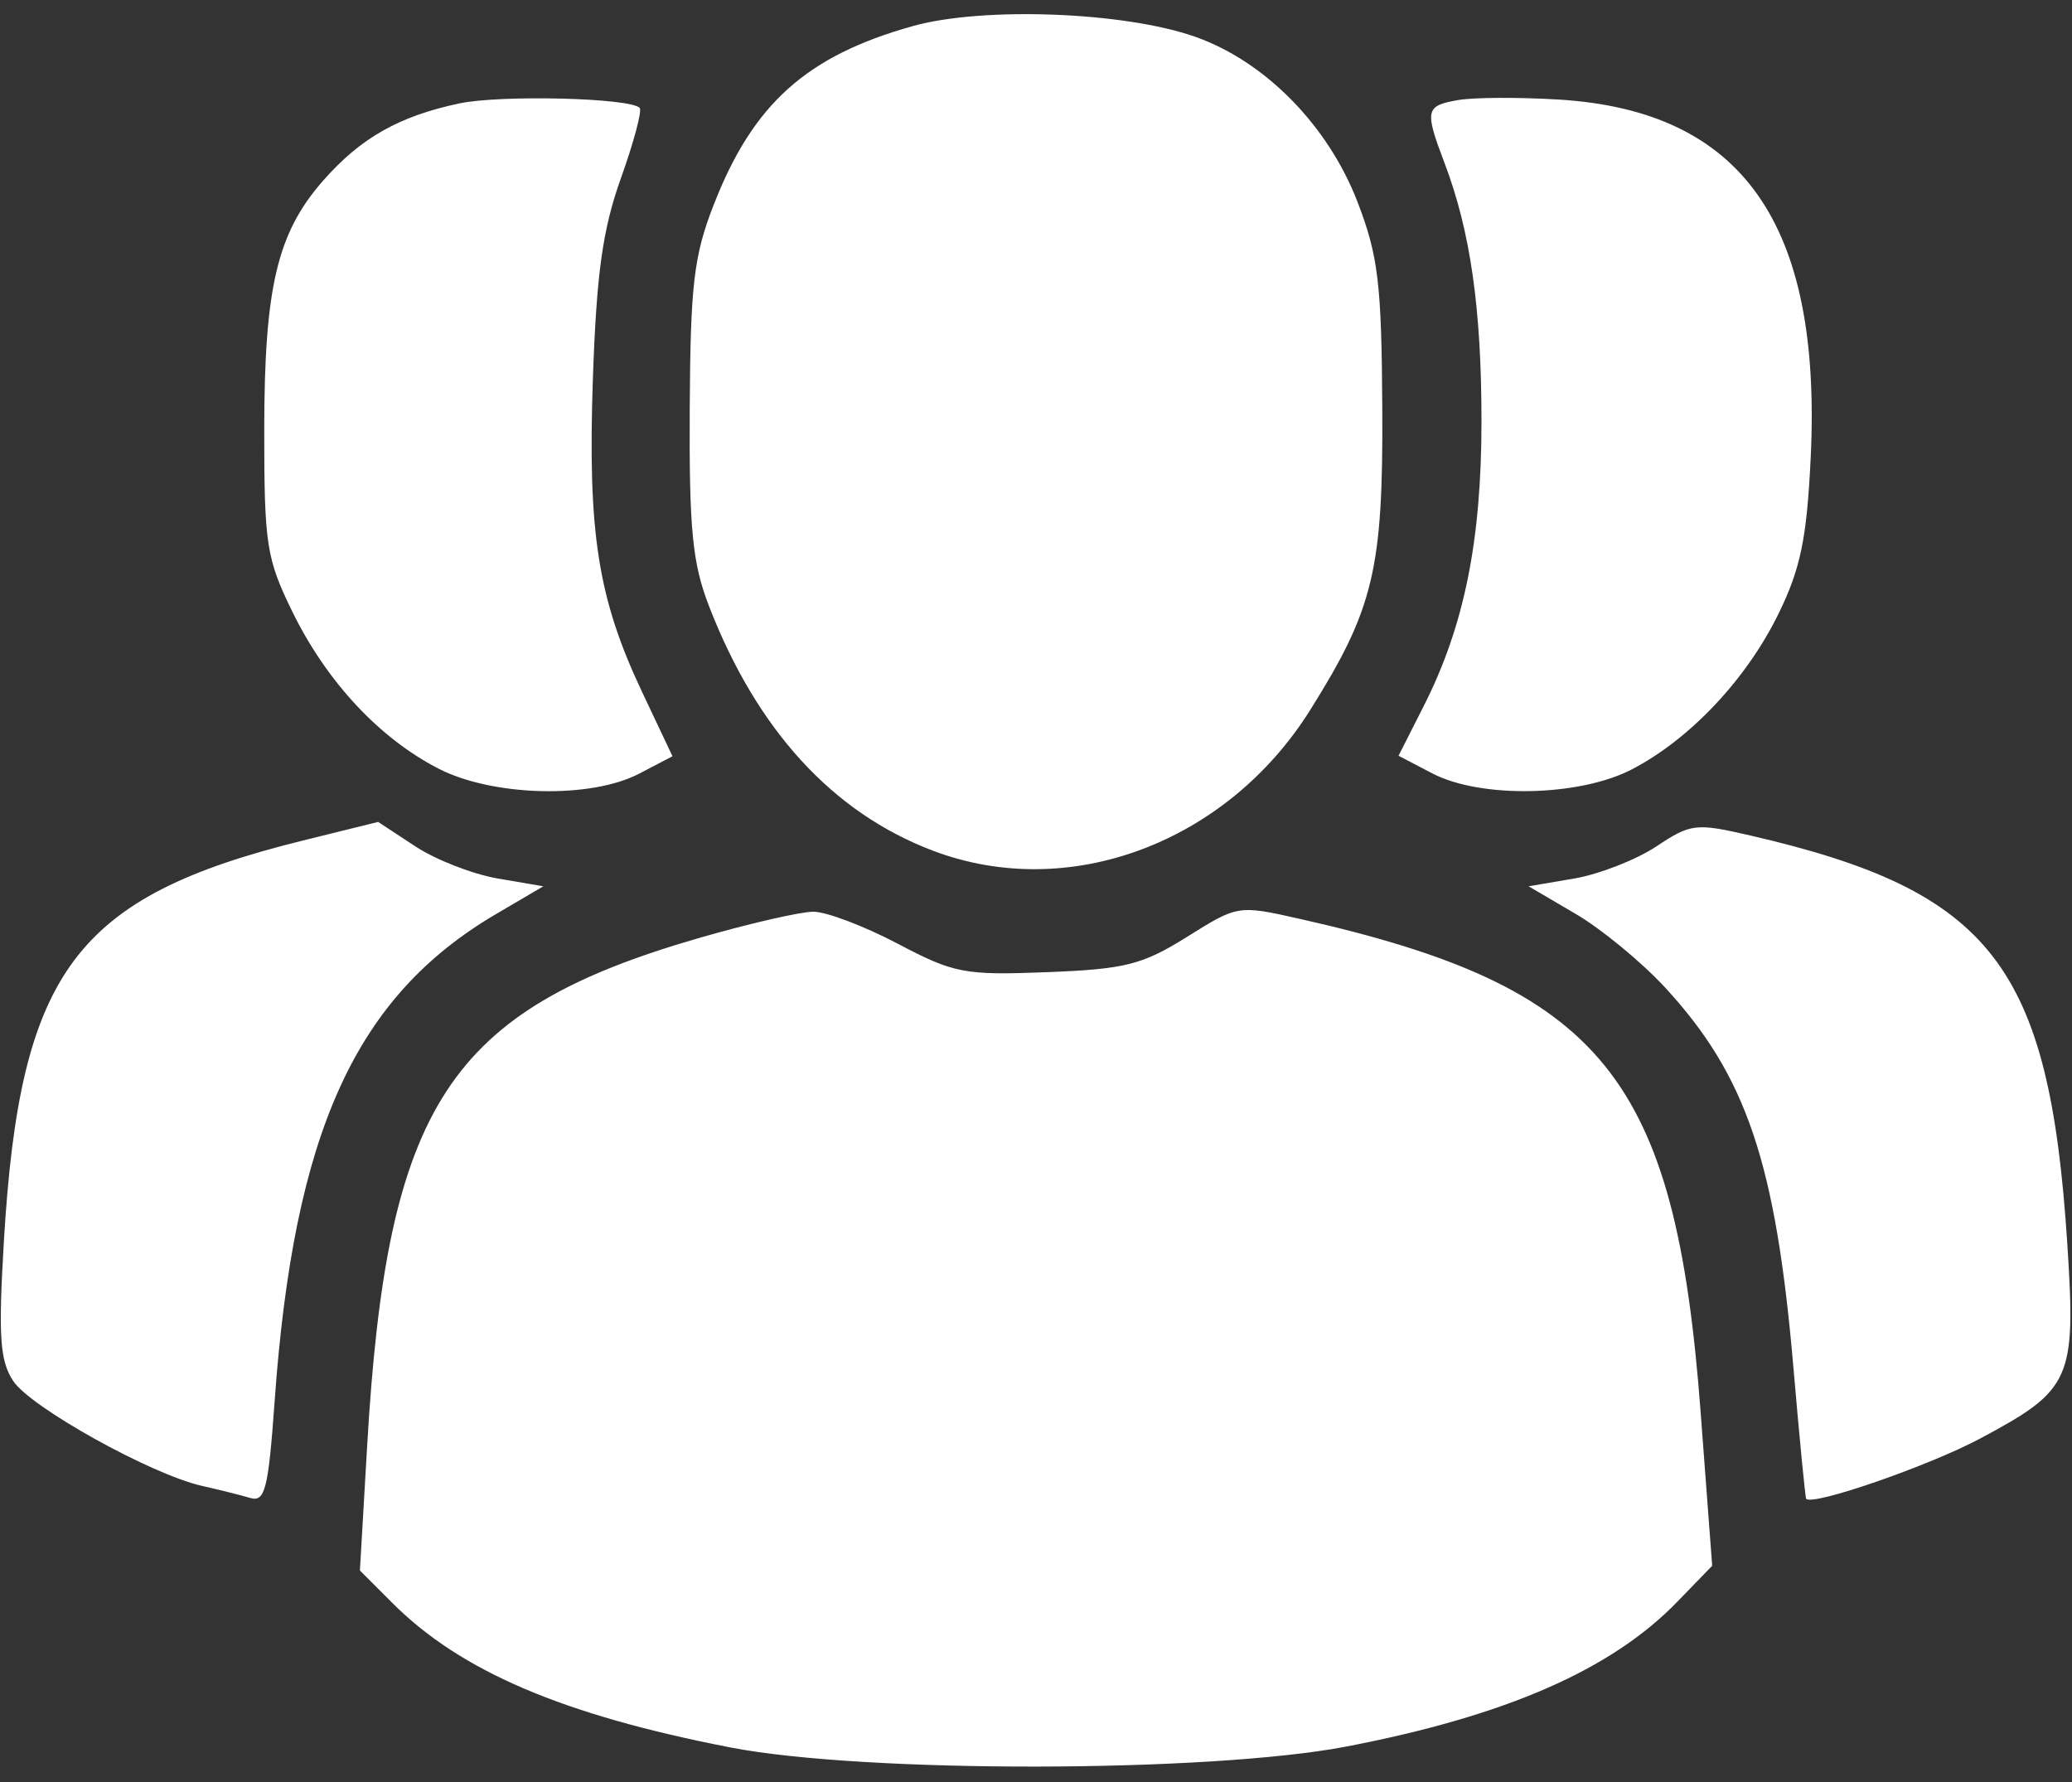
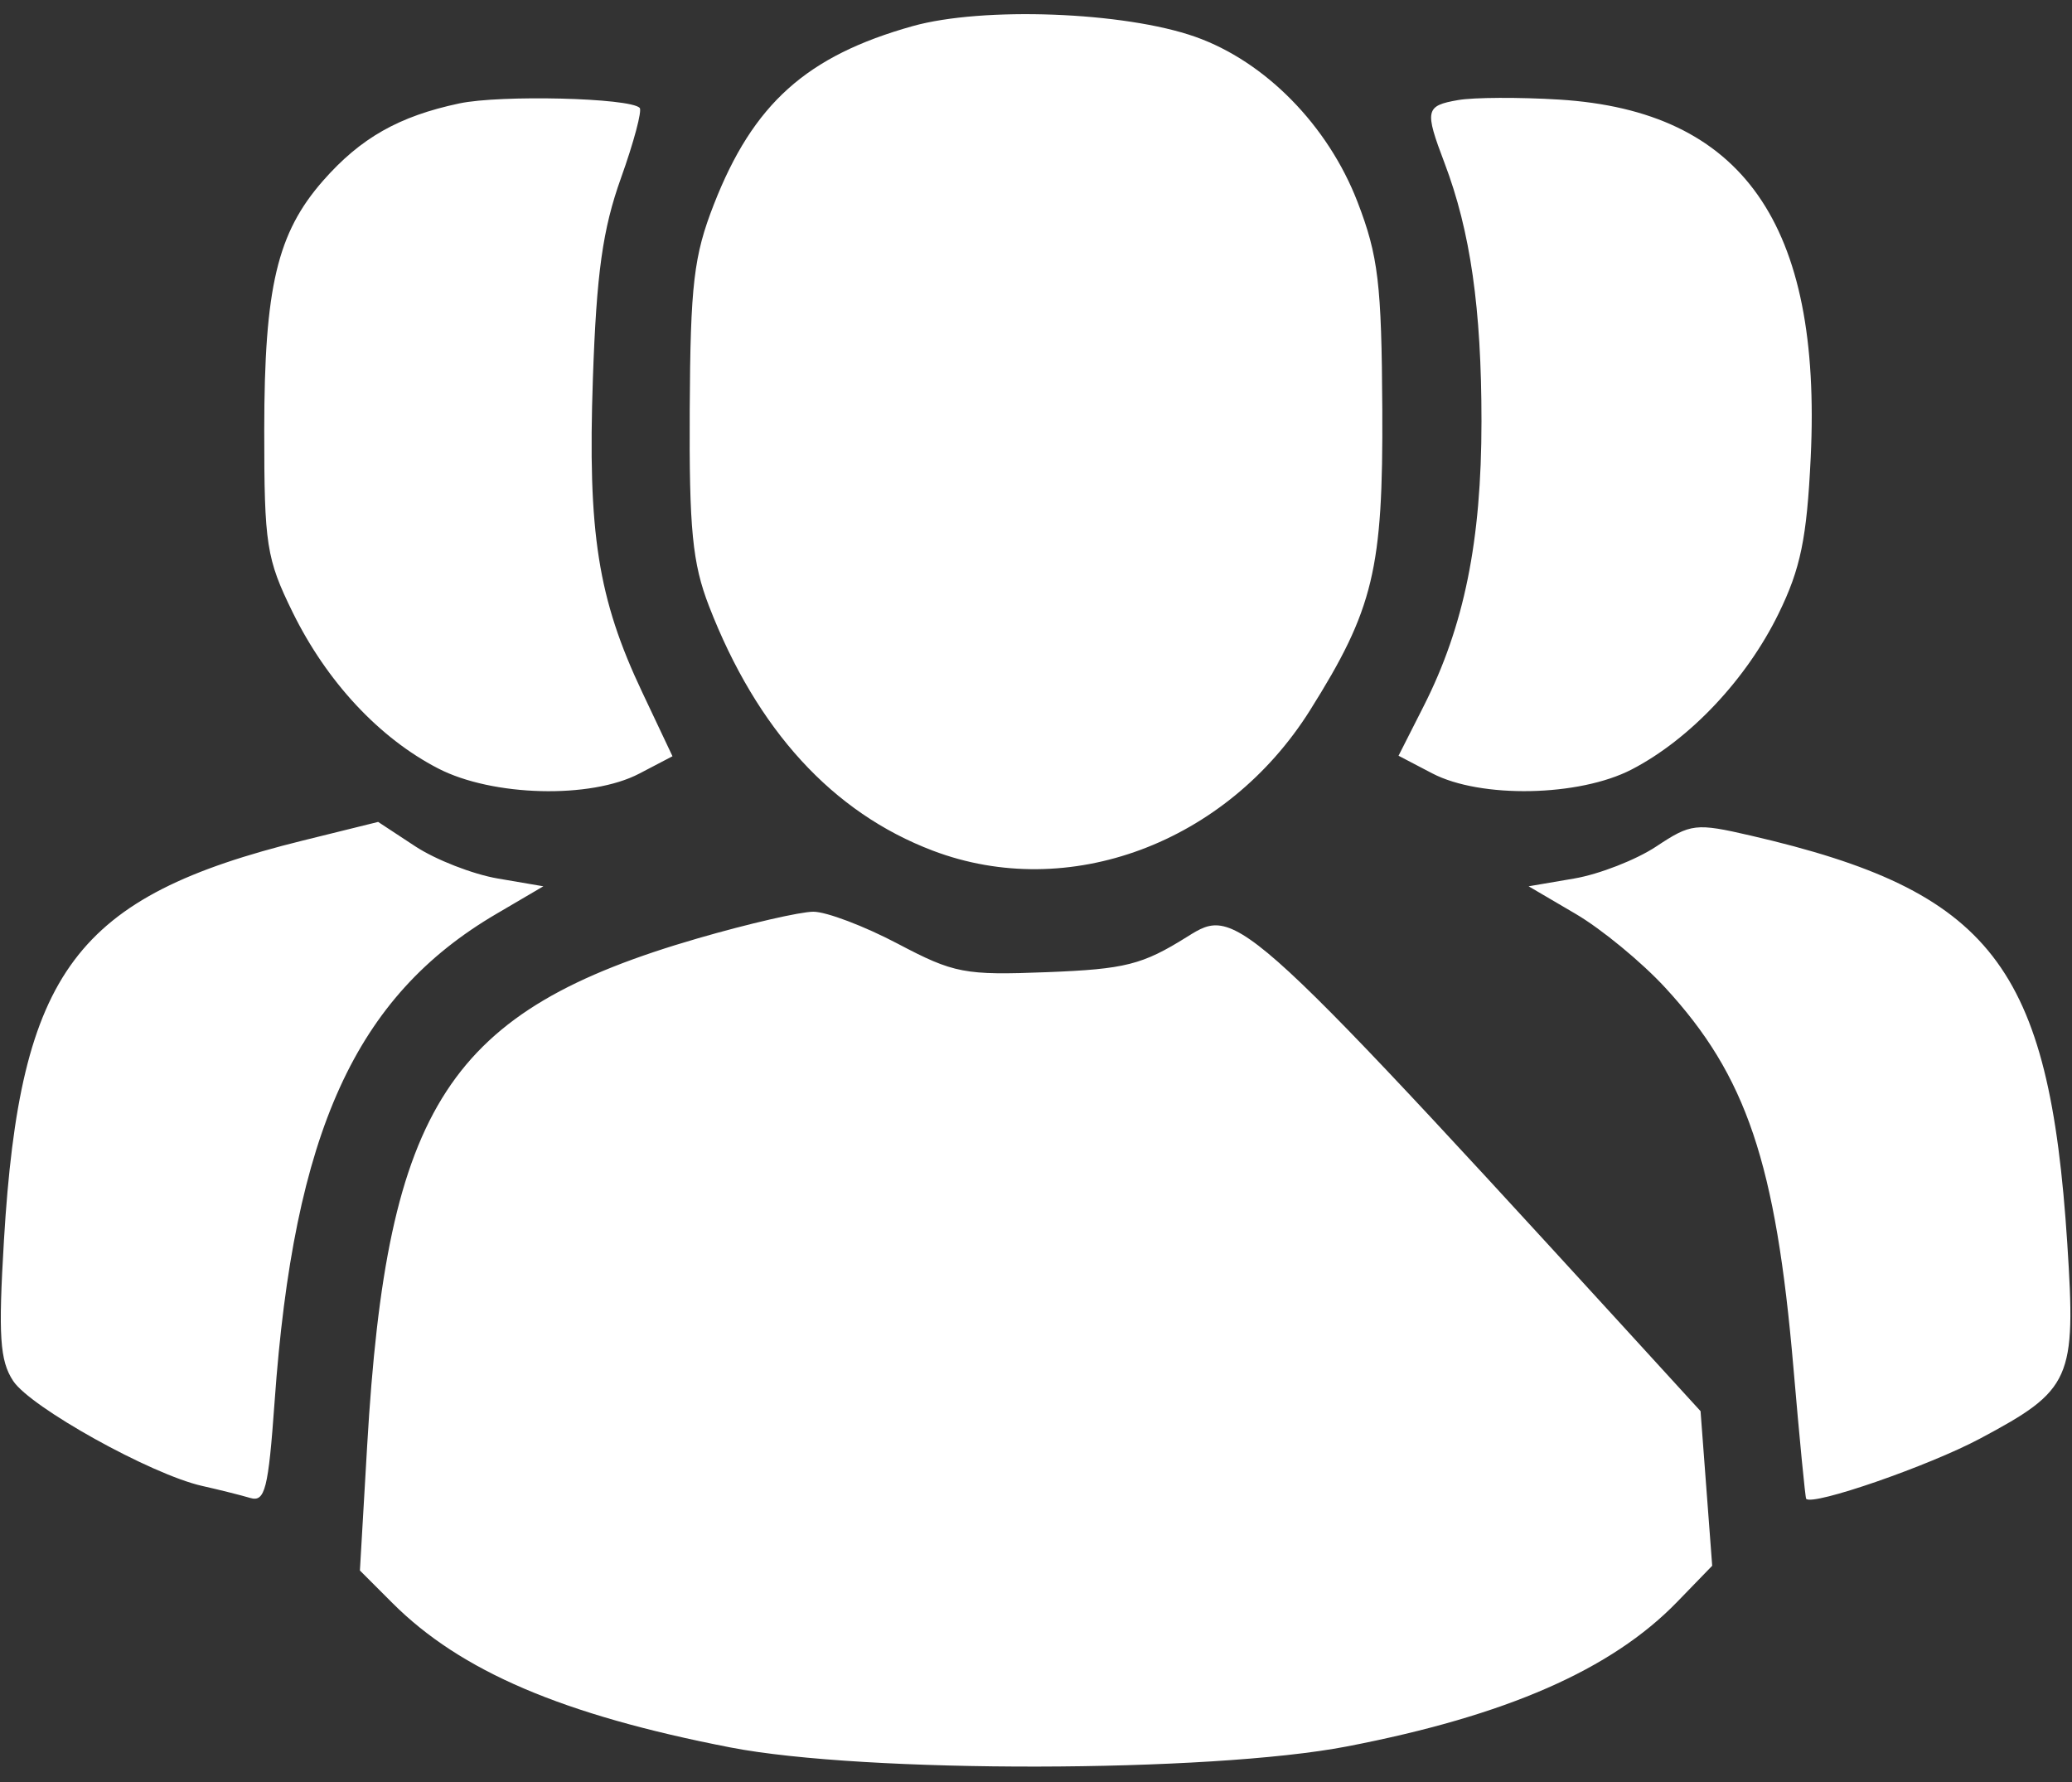
<svg xmlns="http://www.w3.org/2000/svg" width="100" height="86" viewBox="0 0 100 86" fill="none">
  <rect x="0" y="0" width="100" height="86" fill="#333333" stroke="none" />
-   <path fill-rule="evenodd" clip-rule="evenodd" d="M44.041 1.262C38.922 2.699 36.35 5.006 34.452 9.867C33.483 12.345 33.32 13.732 33.288 19.75C33.257 25.54 33.417 27.182 34.218 29.25C36.532 35.228 40.181 39.215 45.02 41.053C51.563 43.539 59.187 40.703 63.224 34.28C66.293 29.396 66.754 27.48 66.713 19.75C66.68 13.692 66.519 12.347 65.519 9.75C64.097 6.058 61.063 2.968 57.688 1.776C54.266 0.567 47.433 0.31 44.041 1.262ZM22.163 4.992C19.252 5.61 17.404 6.658 15.595 8.718C13.376 11.245 12.757 13.866 12.753 20.75C12.751 26.285 12.857 26.966 14.123 29.547C15.772 32.903 18.305 35.621 21.153 37.089C23.777 38.441 28.507 38.562 30.853 37.335L32.456 36.497L30.994 33.406C28.856 28.885 28.358 25.721 28.614 18.28C28.79 13.175 29.086 11.061 29.97 8.592C30.592 6.855 30.997 5.331 30.872 5.205C30.389 4.722 24.153 4.569 22.163 4.992ZM70.375 4.829C68.791 5.103 68.746 5.311 69.716 7.865C70.965 11.152 71.5 14.892 71.5 20.328C71.5 26.105 70.665 30.221 68.712 34.075L67.497 36.472L69.124 37.323C71.455 38.541 76.213 38.449 78.75 37.134C81.556 35.681 84.287 32.784 85.836 29.619C86.901 27.442 87.201 25.988 87.389 22.085C87.932 10.807 84.1 5.354 75.25 4.806C73.325 4.688 71.131 4.697 70.375 4.829ZM14.611 40.566C3.64 43.279 0.968 46.851 0.191 59.849C-0.086 64.483 -0.009 65.662 0.634 66.642C1.471 67.919 7.294 71.156 9.75 71.71C10.575 71.895 11.622 72.157 12.077 72.292C12.791 72.504 12.951 71.868 13.253 67.644C14.181 54.621 17.151 48.09 23.959 44.102L26.224 42.773L24.03 42.398C22.823 42.193 21.029 41.493 20.043 40.845L18.25 39.666L14.611 40.566ZM79.934 40.852C78.963 41.496 77.18 42.192 75.972 42.398L73.775 42.773L76.041 44.102C77.288 44.832 79.235 46.435 80.368 47.665C84.288 51.917 85.707 56.124 86.555 66C86.85 69.438 87.127 72.288 87.171 72.334C87.503 72.681 93.081 70.749 95.556 69.43C99.977 67.074 100.199 66.578 99.772 60.008C98.904 46.602 96.117 43.011 84.5 40.327C81.841 39.712 81.611 39.739 79.934 40.852ZM57.291 45.212C55.132 46.562 54.307 46.77 50.541 46.917C46.548 47.073 46.047 46.977 43.324 45.542C41.715 44.694 39.884 44 39.255 44C38.627 44 36.123 44.577 33.692 45.281C21.642 48.773 18.675 53.321 17.72 69.772L17.37 75.793L18.939 77.362C22.233 80.656 27.157 82.76 35.25 84.332C41.702 85.585 58.388 85.558 65 84.285C72.691 82.804 77.772 80.581 80.944 77.308L82.635 75.564L82.073 68.102C80.858 51.961 77.34 47.636 62.75 44.349C59.757 43.675 59.744 43.676 57.291 45.212Z" fill="white" />
+   <path fill-rule="evenodd" clip-rule="evenodd" d="M44.041 1.262C38.922 2.699 36.35 5.006 34.452 9.867C33.483 12.345 33.32 13.732 33.288 19.75C33.257 25.54 33.417 27.182 34.218 29.25C36.532 35.228 40.181 39.215 45.02 41.053C51.563 43.539 59.187 40.703 63.224 34.28C66.293 29.396 66.754 27.48 66.713 19.75C66.68 13.692 66.519 12.347 65.519 9.75C64.097 6.058 61.063 2.968 57.688 1.776C54.266 0.567 47.433 0.31 44.041 1.262ZM22.163 4.992C19.252 5.61 17.404 6.658 15.595 8.718C13.376 11.245 12.757 13.866 12.753 20.75C12.751 26.285 12.857 26.966 14.123 29.547C15.772 32.903 18.305 35.621 21.153 37.089C23.777 38.441 28.507 38.562 30.853 37.335L32.456 36.497L30.994 33.406C28.856 28.885 28.358 25.721 28.614 18.28C28.79 13.175 29.086 11.061 29.97 8.592C30.592 6.855 30.997 5.331 30.872 5.205C30.389 4.722 24.153 4.569 22.163 4.992ZM70.375 4.829C68.791 5.103 68.746 5.311 69.716 7.865C70.965 11.152 71.5 14.892 71.5 20.328C71.5 26.105 70.665 30.221 68.712 34.075L67.497 36.472L69.124 37.323C71.455 38.541 76.213 38.449 78.75 37.134C81.556 35.681 84.287 32.784 85.836 29.619C86.901 27.442 87.201 25.988 87.389 22.085C87.932 10.807 84.1 5.354 75.25 4.806C73.325 4.688 71.131 4.697 70.375 4.829ZM14.611 40.566C3.64 43.279 0.968 46.851 0.191 59.849C-0.086 64.483 -0.009 65.662 0.634 66.642C1.471 67.919 7.294 71.156 9.75 71.71C10.575 71.895 11.622 72.157 12.077 72.292C12.791 72.504 12.951 71.868 13.253 67.644C14.181 54.621 17.151 48.09 23.959 44.102L26.224 42.773L24.03 42.398C22.823 42.193 21.029 41.493 20.043 40.845L18.25 39.666L14.611 40.566ZM79.934 40.852C78.963 41.496 77.18 42.192 75.972 42.398L73.775 42.773L76.041 44.102C77.288 44.832 79.235 46.435 80.368 47.665C84.288 51.917 85.707 56.124 86.555 66C86.85 69.438 87.127 72.288 87.171 72.334C87.503 72.681 93.081 70.749 95.556 69.43C99.977 67.074 100.199 66.578 99.772 60.008C98.904 46.602 96.117 43.011 84.5 40.327C81.841 39.712 81.611 39.739 79.934 40.852ZM57.291 45.212C55.132 46.562 54.307 46.77 50.541 46.917C46.548 47.073 46.047 46.977 43.324 45.542C41.715 44.694 39.884 44 39.255 44C38.627 44 36.123 44.577 33.692 45.281C21.642 48.773 18.675 53.321 17.72 69.772L17.37 75.793L18.939 77.362C22.233 80.656 27.157 82.76 35.25 84.332C41.702 85.585 58.388 85.558 65 84.285C72.691 82.804 77.772 80.581 80.944 77.308L82.635 75.564L82.073 68.102C59.757 43.675 59.744 43.676 57.291 45.212Z" fill="white" />
</svg>